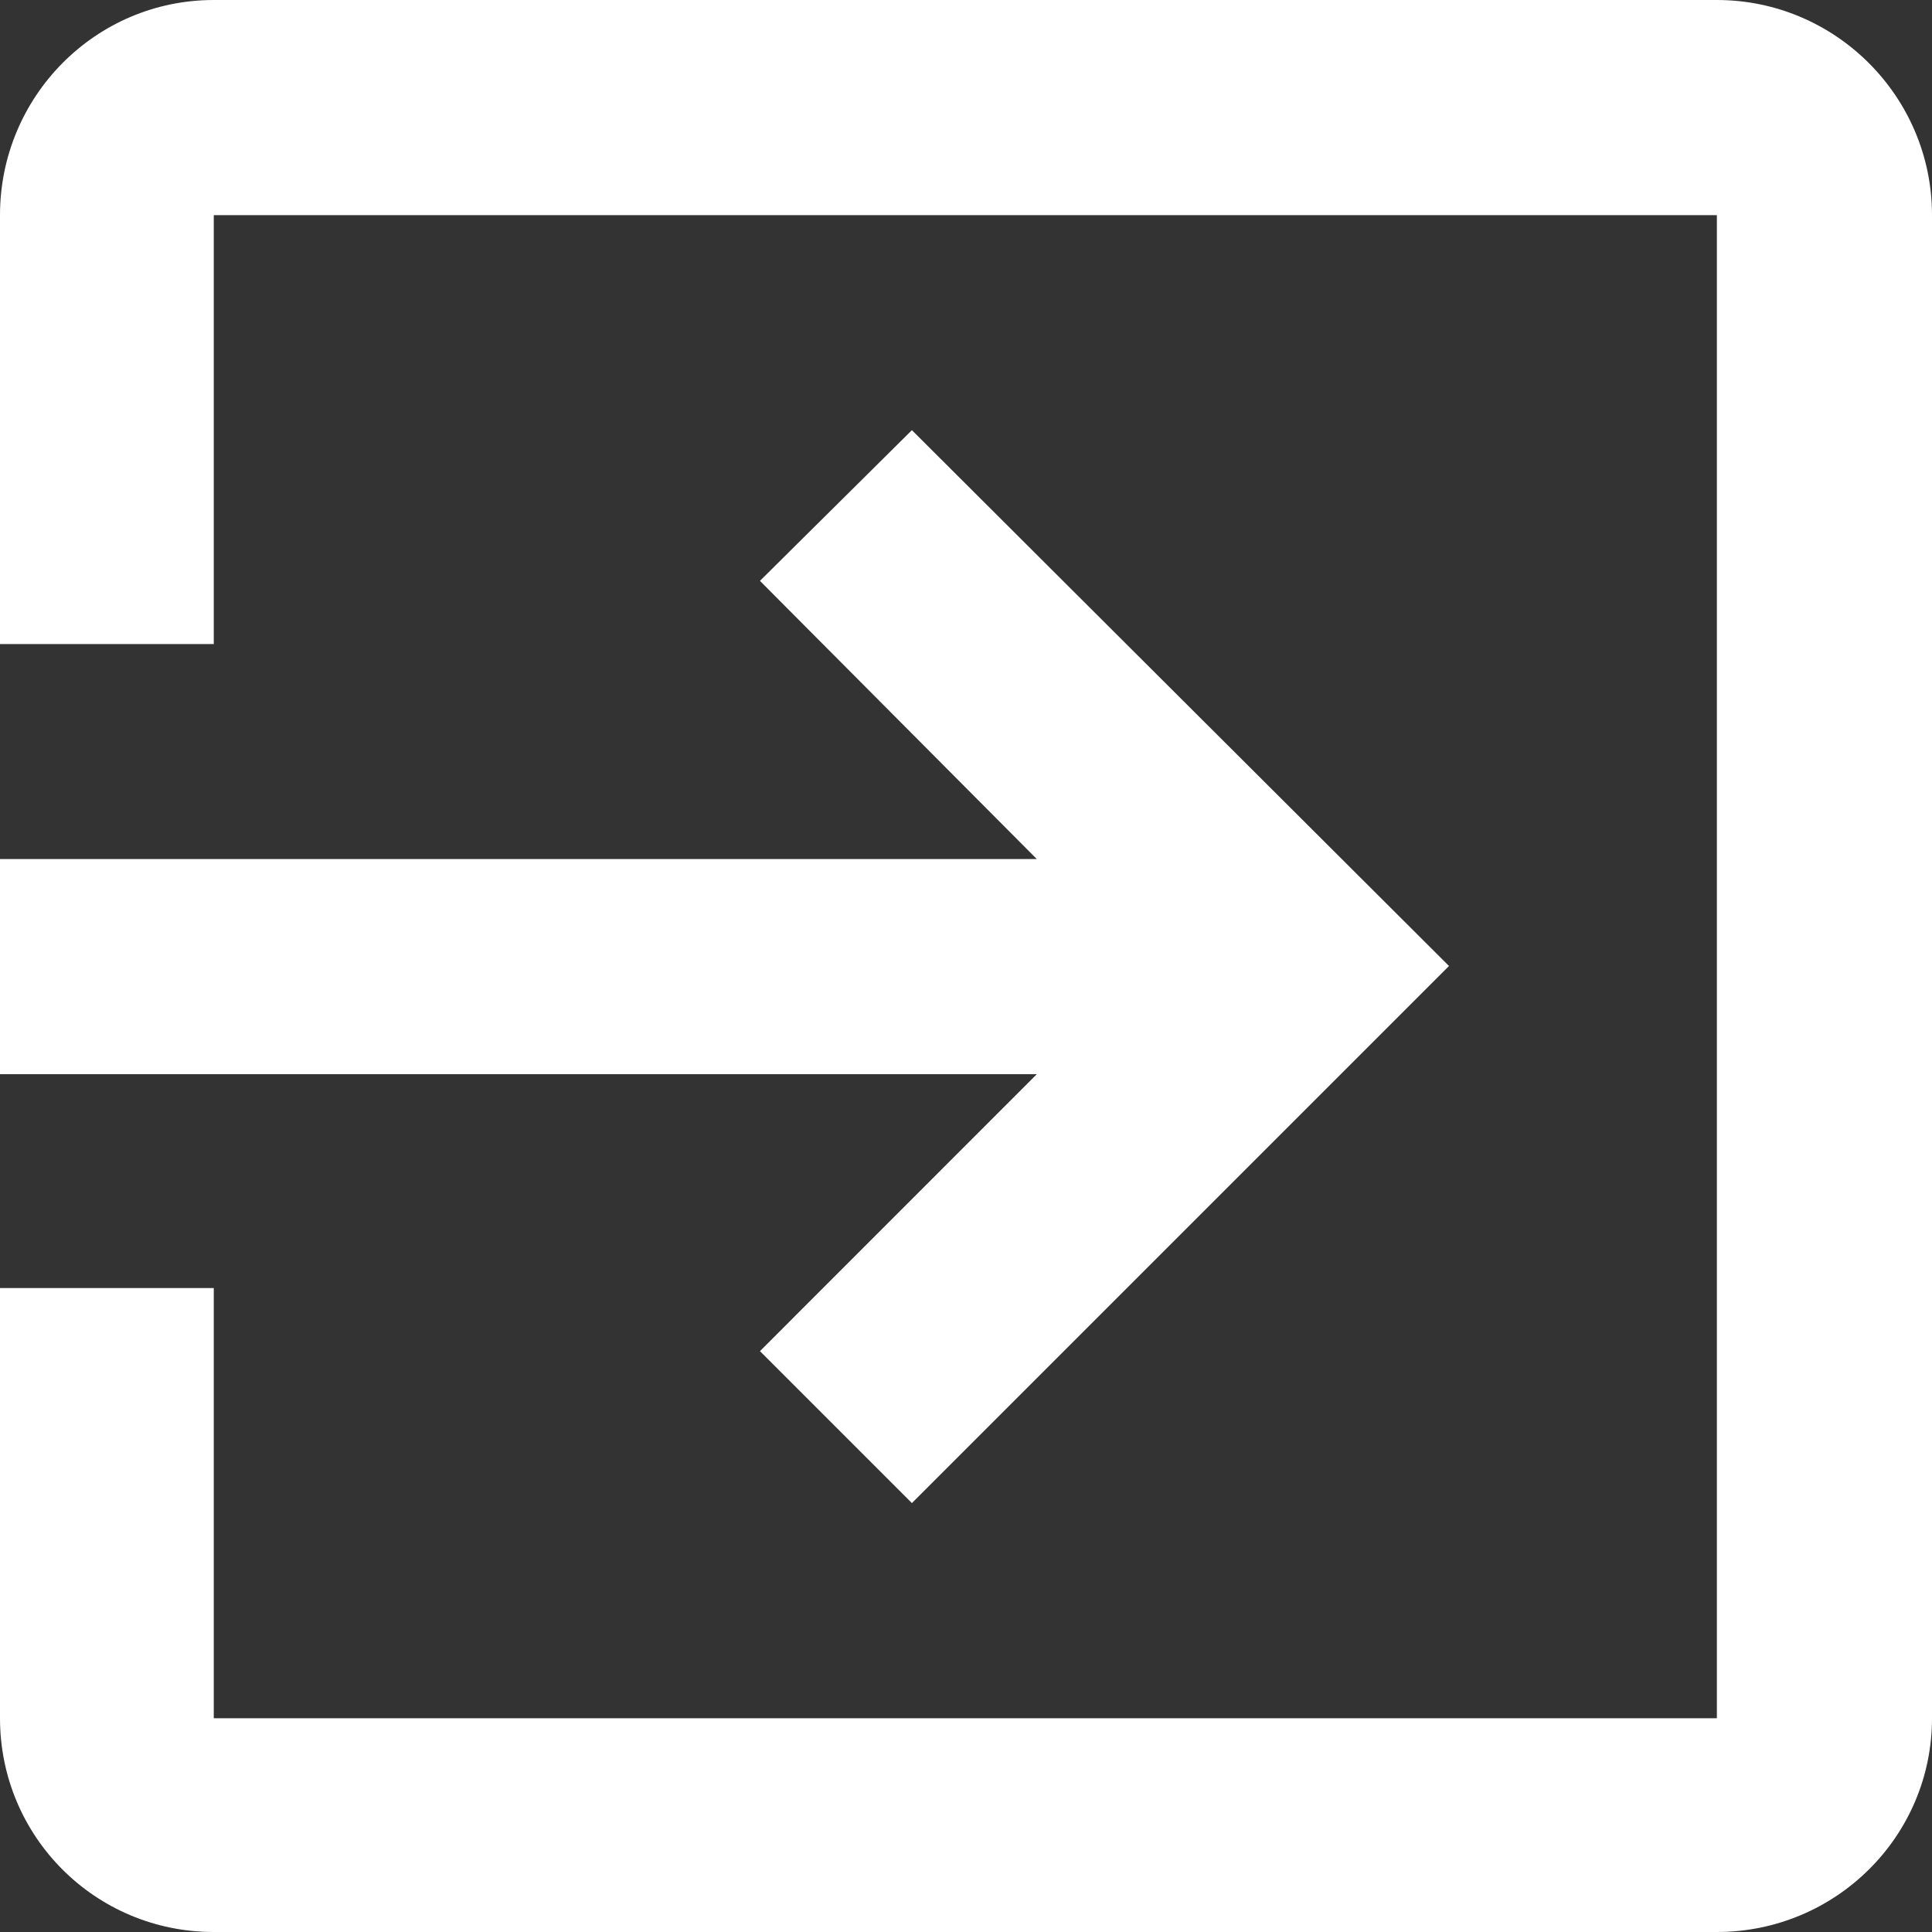
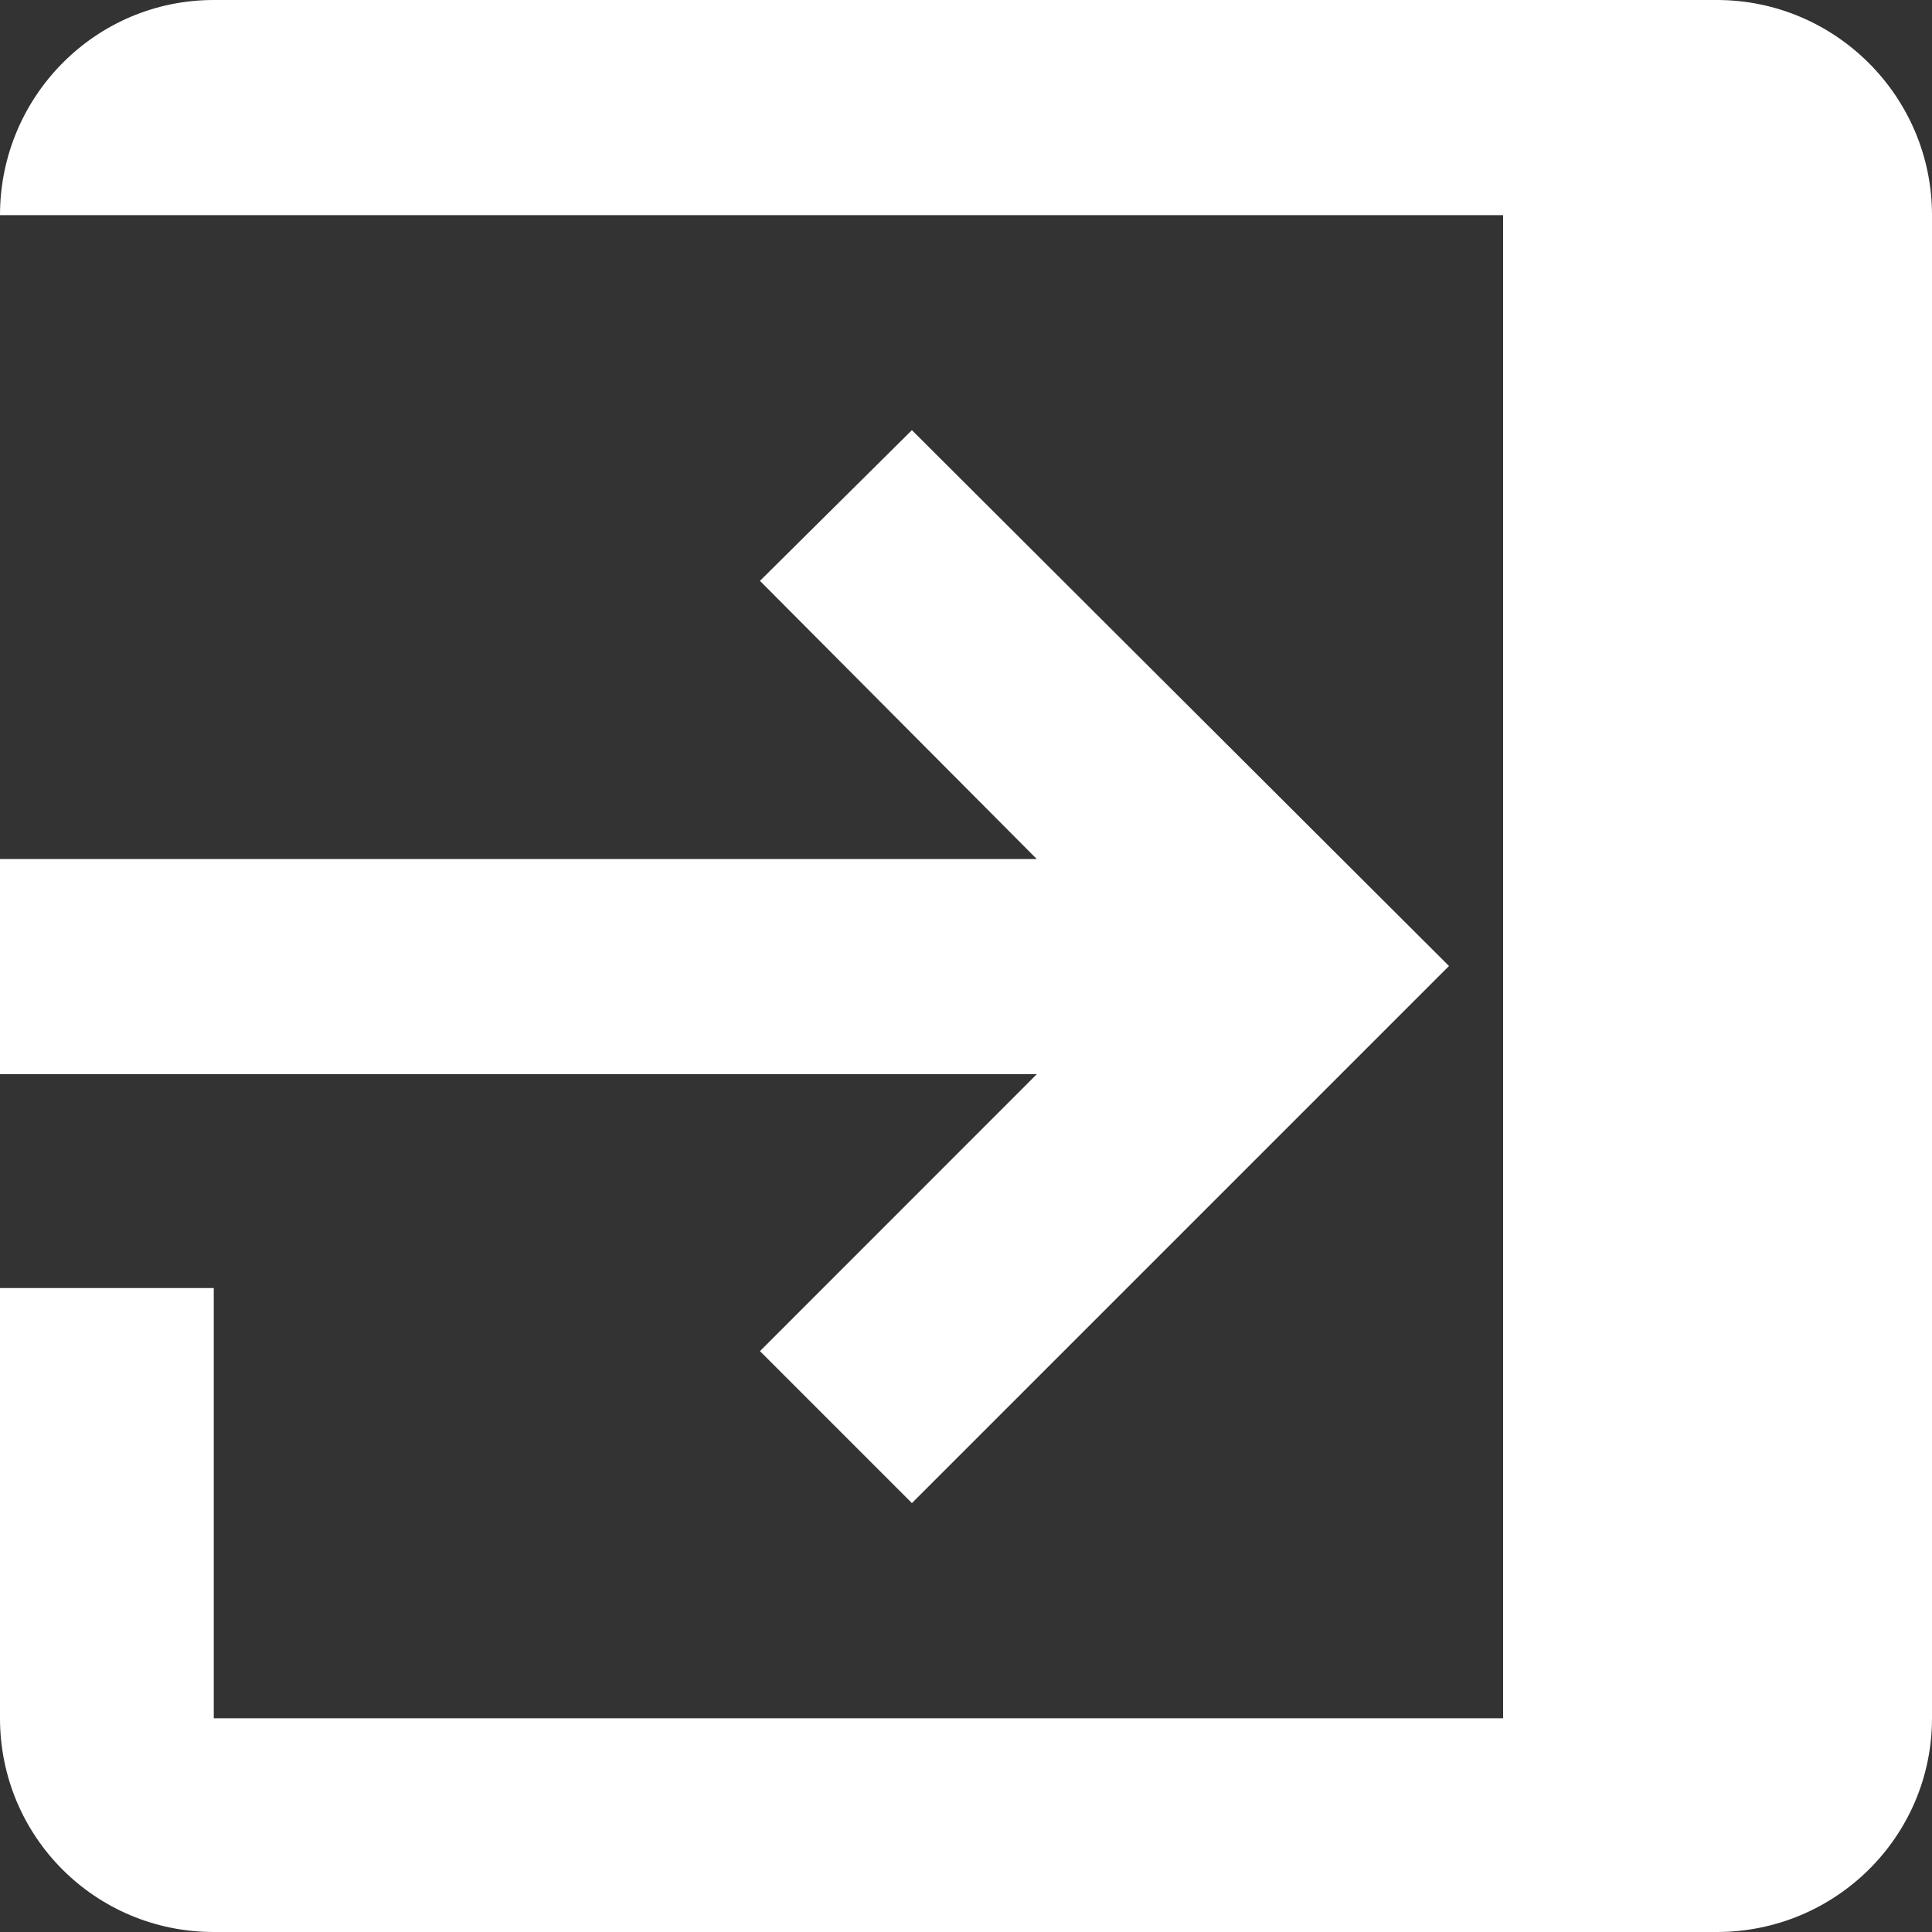
<svg xmlns="http://www.w3.org/2000/svg" version="1.1" id="Layer_1" x="0px" y="0px" width="20px" height="20px" viewBox="0 0 20 20" enable-background="new 0 0 20 20" xml:space="preserve">
  <rect x="0" y="0" width="20" height="20" fill="#333333" stroke="none" />
-   <path fill="#FFFFFF" d="M7.867,13.987L9.44,15.56L15,10L9.44,4.453l-1.573,1.56l2.866,2.88H0v2.227h10.733L7.867,13.987z M17.773,0  H2.213C0.987,0,0,1,0,2.227v4.44h2.213v-4.44h15.56v15.56H2.213v-4.453H0v4.453C0,19.013,0.987,20,2.213,20h15.56  C19,20,20,19.013,20,17.786V2.227C20,1,19,0,17.773,0L17.773,0z" />
+   <path fill="#FFFFFF" d="M7.867,13.987L9.44,15.56L15,10L9.44,4.453l-1.573,1.56l2.866,2.88H0v2.227h10.733L7.867,13.987z M17.773,0  H2.213C0.987,0,0,1,0,2.227v4.44v-4.44h15.56v15.56H2.213v-4.453H0v4.453C0,19.013,0.987,20,2.213,20h15.56  C19,20,20,19.013,20,17.786V2.227C20,1,19,0,17.773,0L17.773,0z" />
</svg>